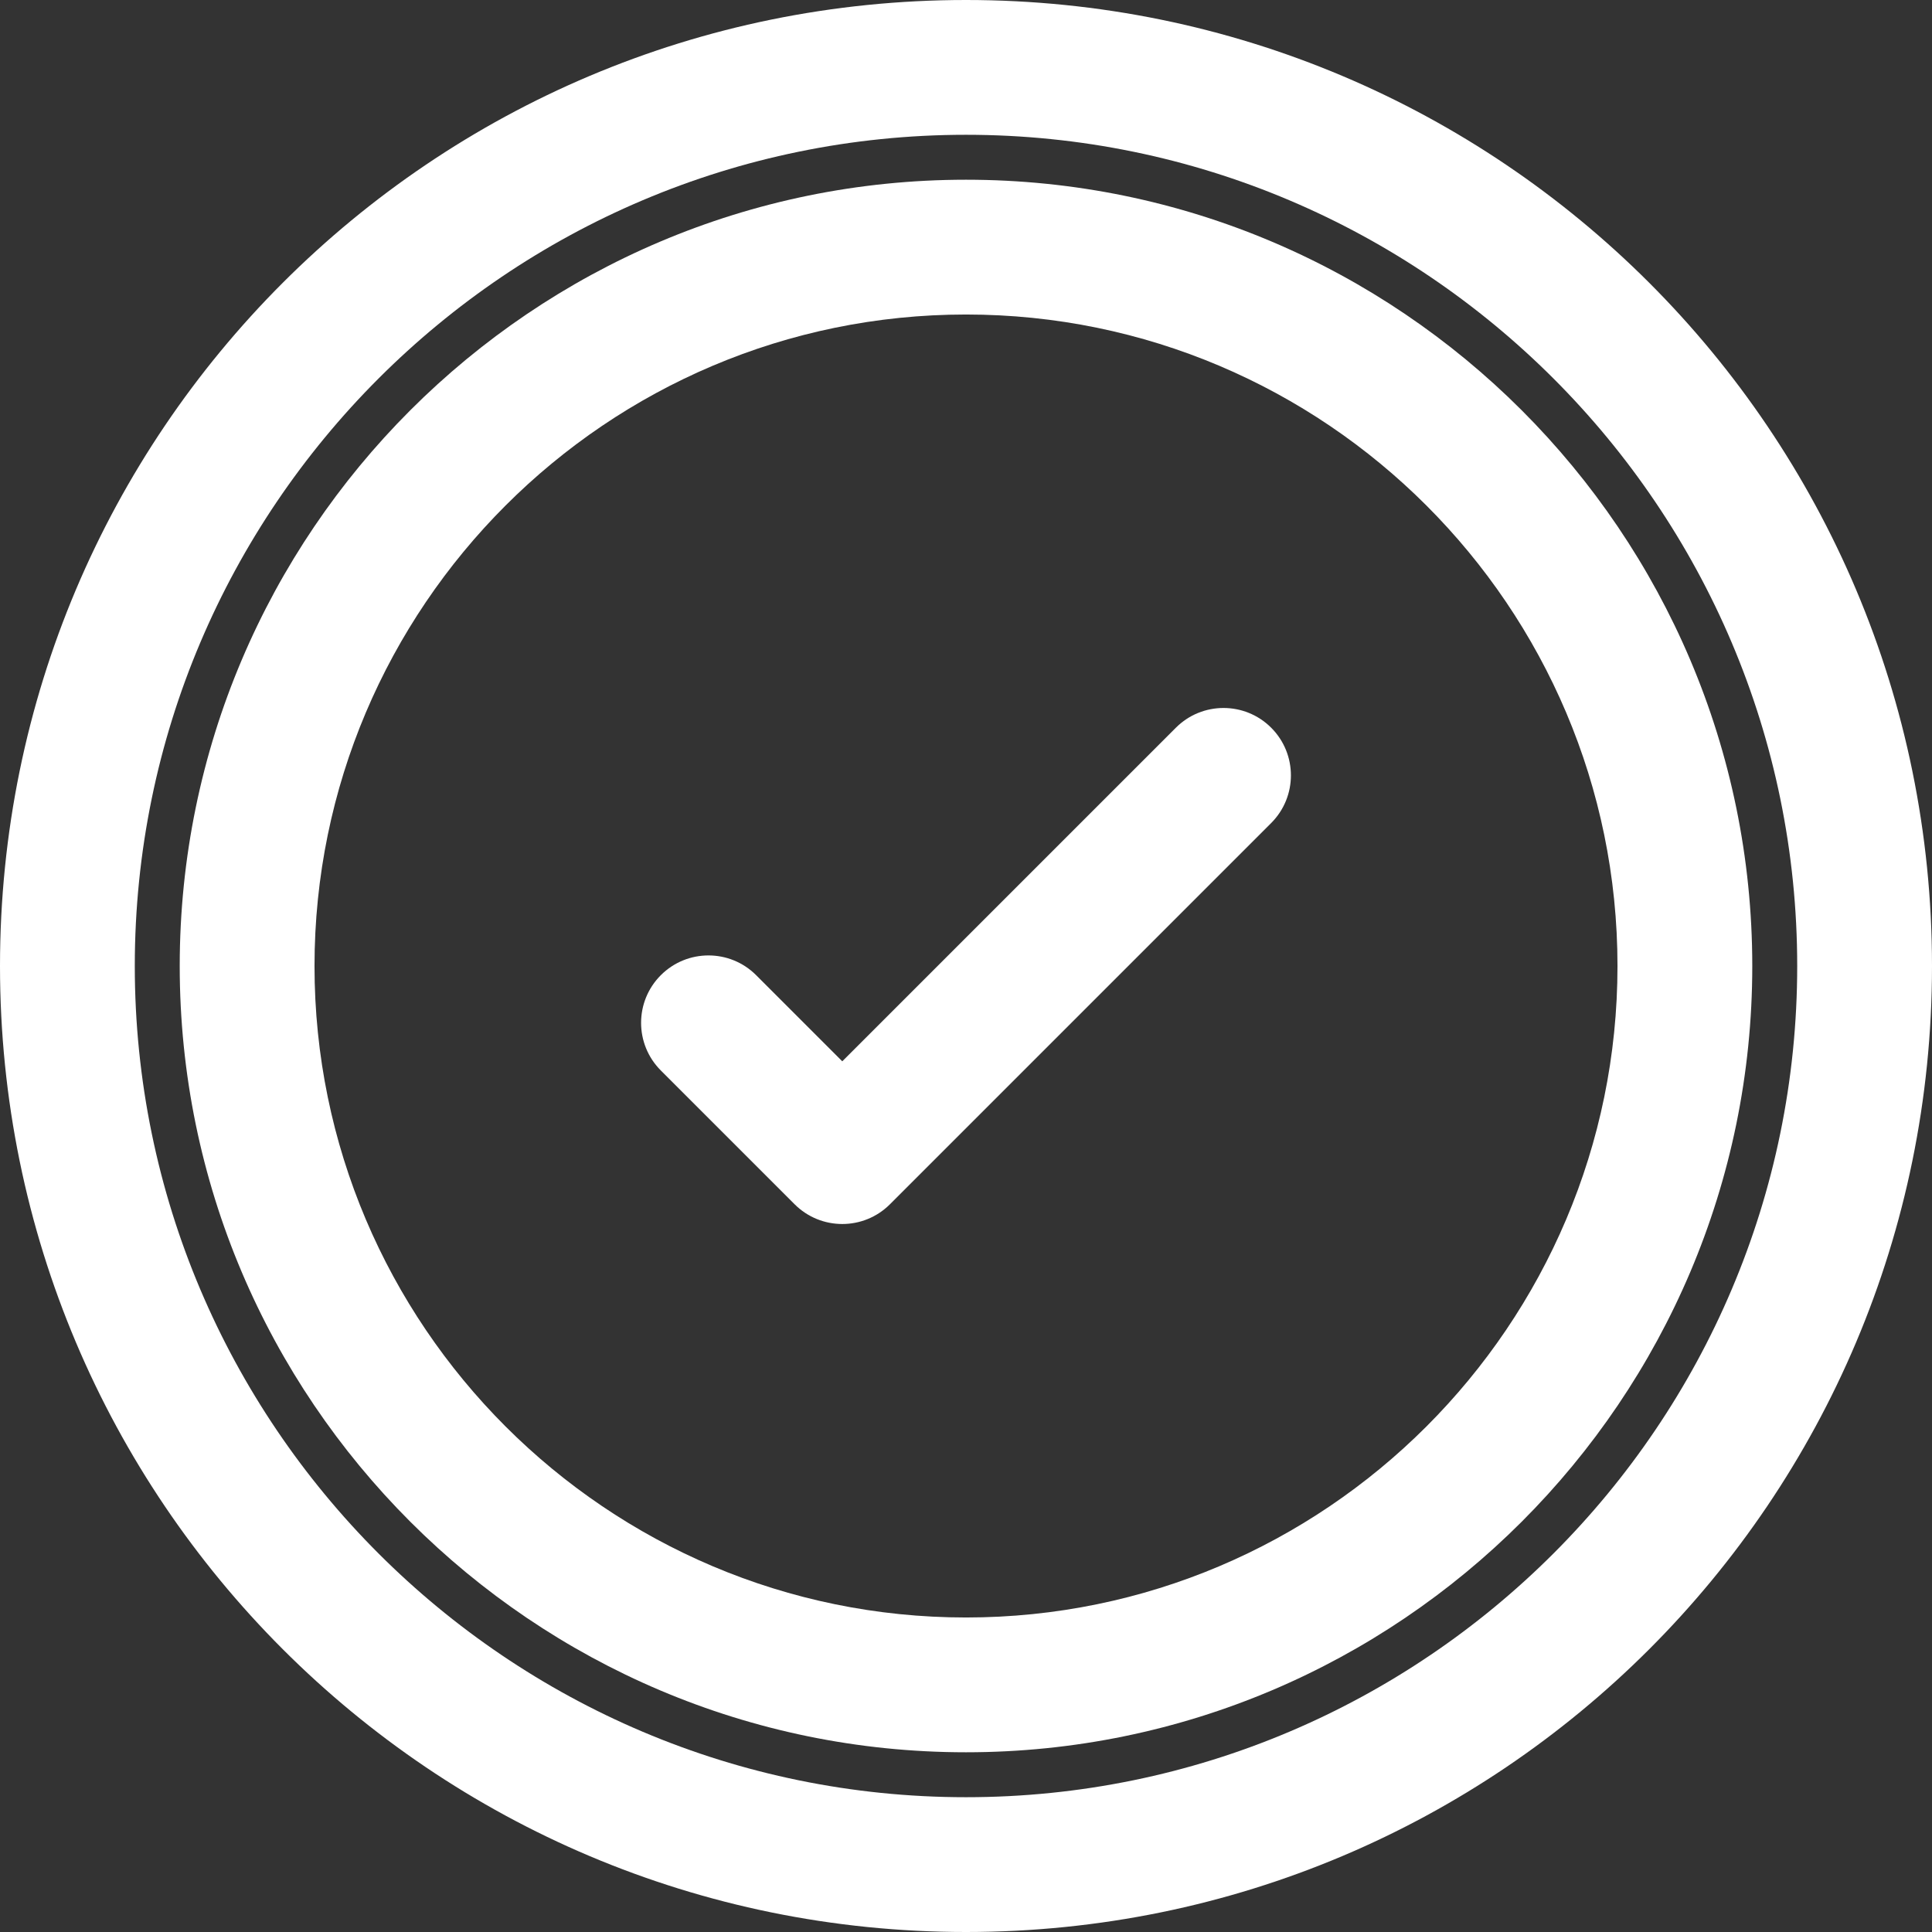
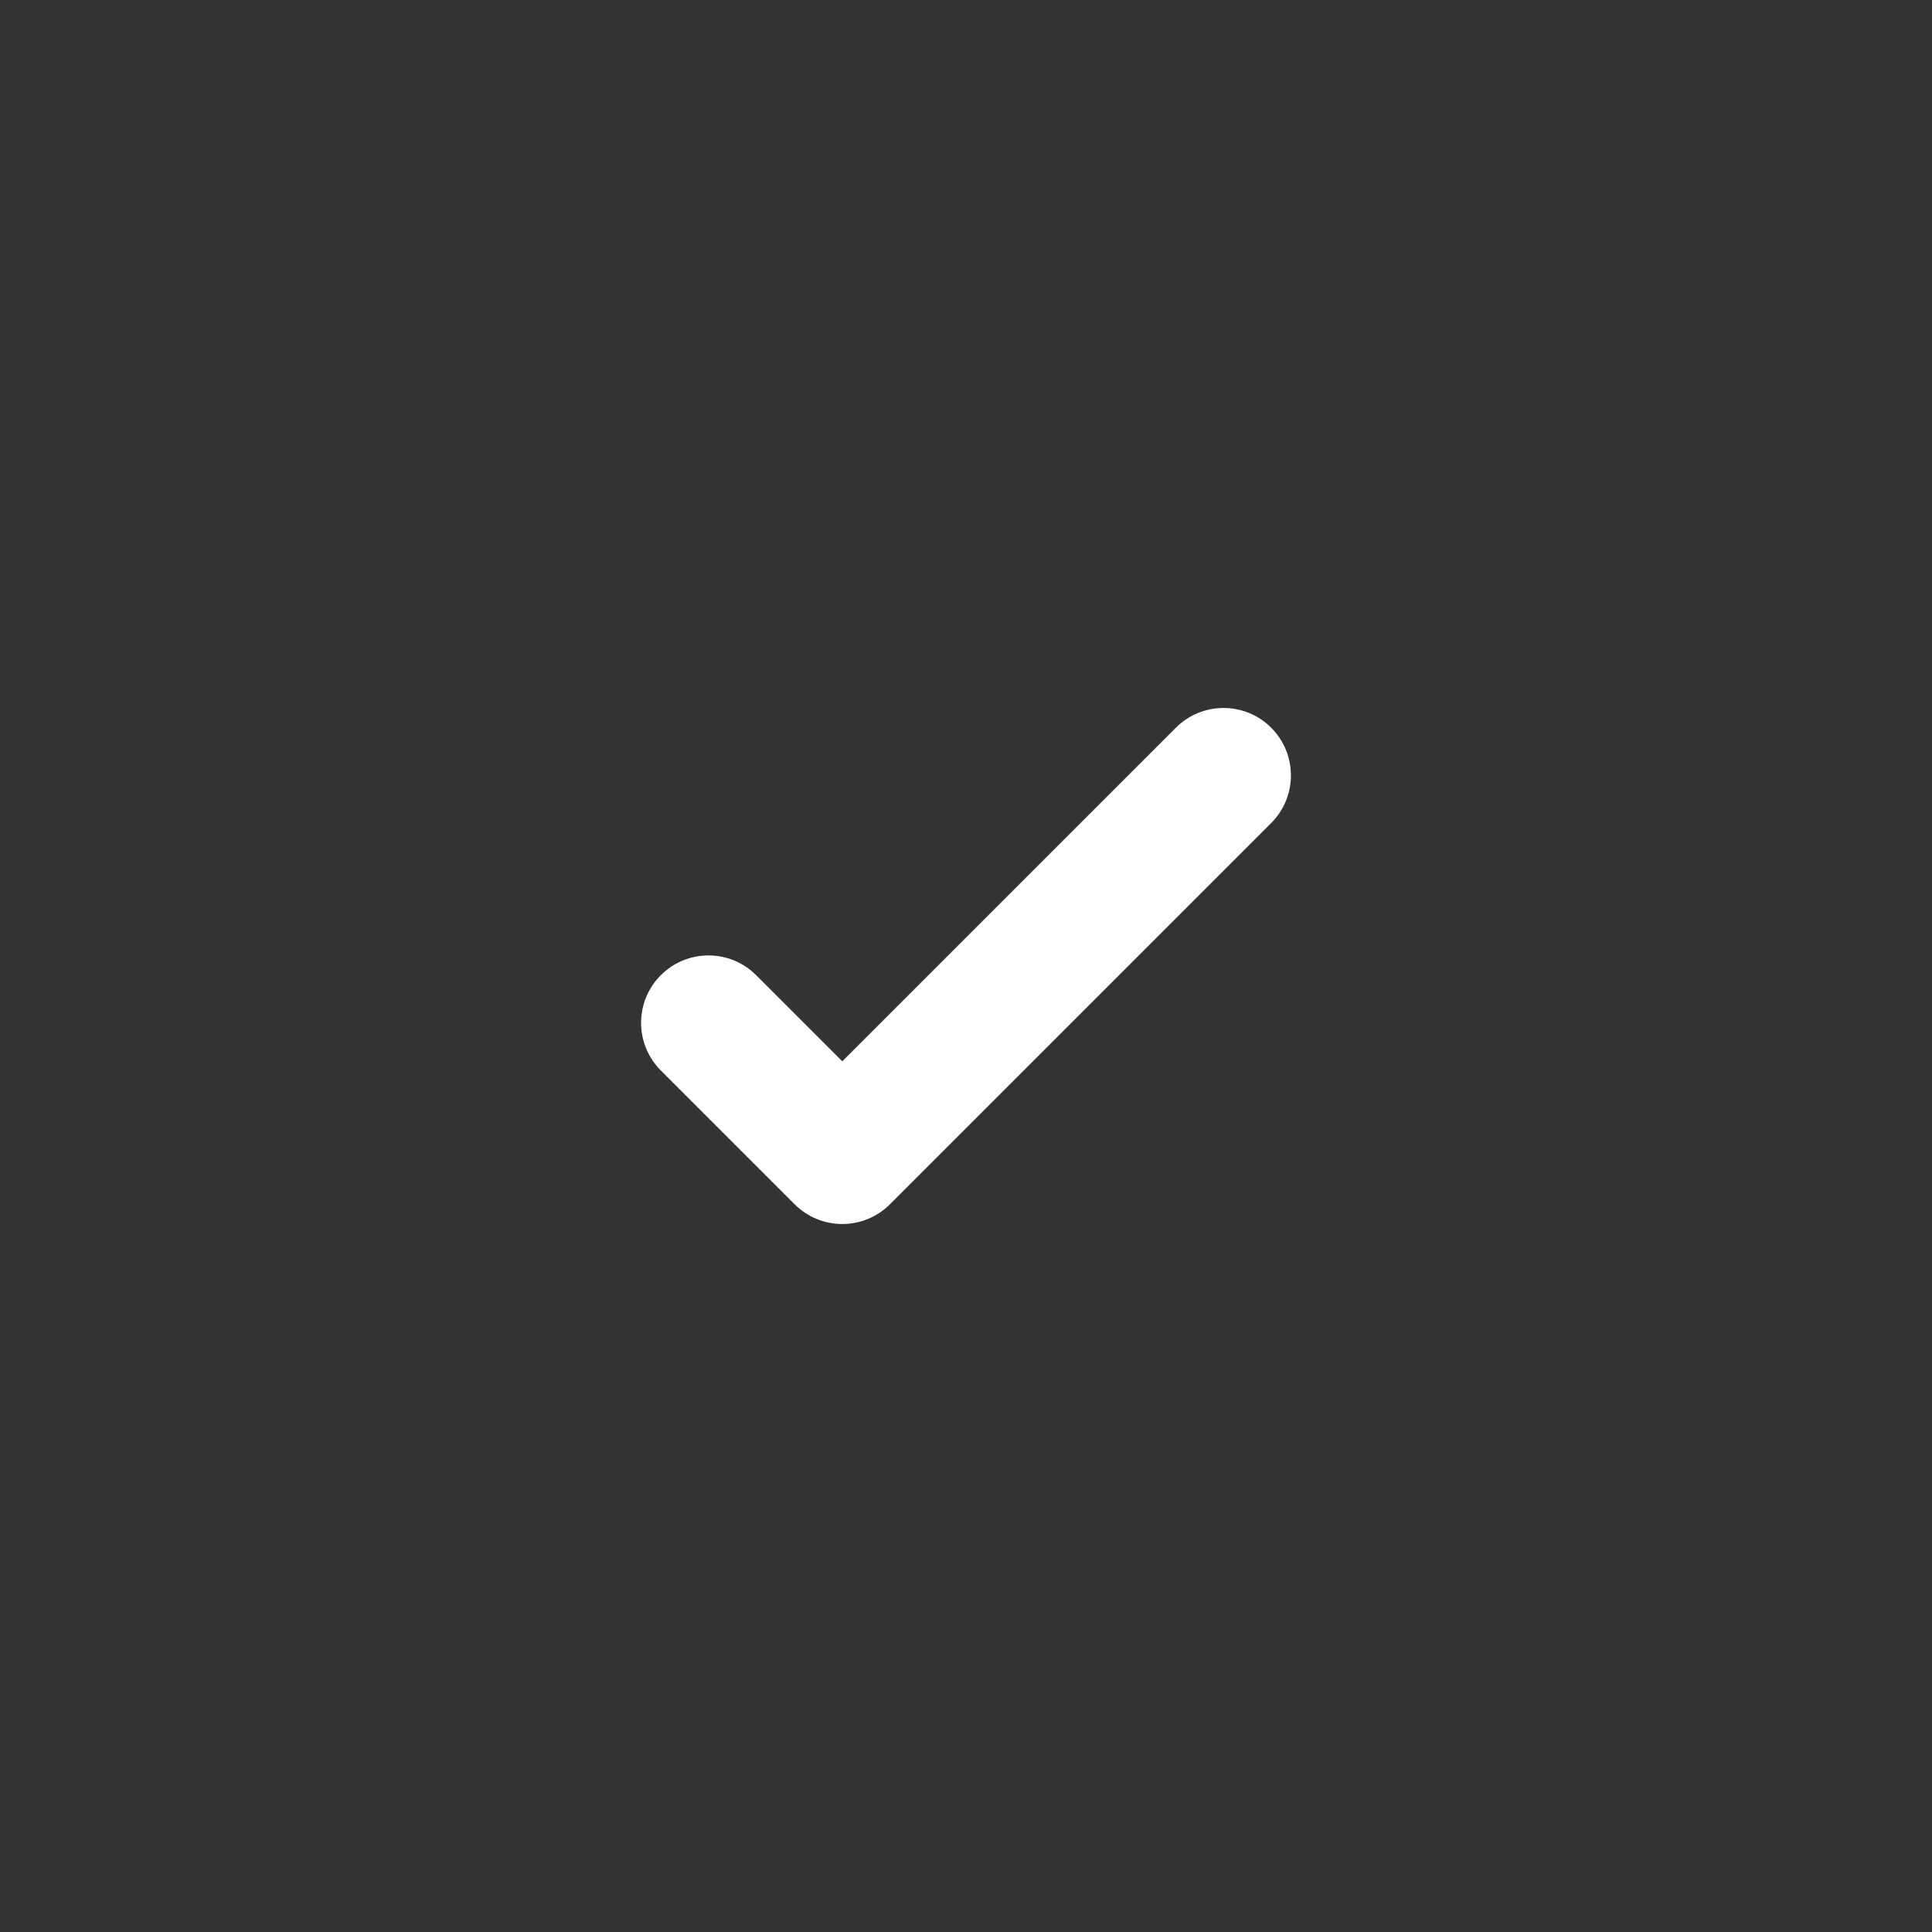
<svg xmlns="http://www.w3.org/2000/svg" version="1.1" id="Layer_1" x="0px" y="0px" viewBox="0 0 512 512" style="enable-background:new 0 0 512 512;" xml:space="preserve">
  <rect x="0" y="0" width="512" height="512" fill="#333333" stroke="none" />
  <g>
    <g>
-       <path d="M256,0C114.509,0,0,114.496,0,256c0,141.491,114.496,256,256,256c141.491,0,256-114.496,256-256    C512,114.509,397.504,0,256,0z M256,476.279c-121.463,0-220.279-98.816-220.279-220.279S134.537,35.721,256,35.721    S476.279,134.537,476.279,256S377.463,476.279,256,476.279z" fill="#ffffff" opacity="1" original-fill="#000000" />
-     </g>
+       </g>
  </g>
  <g>
    <g>
-       <path d="M256,47.628C141.104,47.628,47.628,141.104,47.628,256S141.104,464.372,256,464.372S464.372,370.896,464.372,256    S370.896,47.628,256,47.628z M256,428.651C160.8,428.651,83.349,351.2,83.349,256S160.8,83.349,256,83.349    S428.651,160.8,428.651,256S351.2,428.651,256,428.651z" fill="#ffffff" opacity="1" original-fill="#000000" />
-     </g>
+       </g>
  </g>
  <g>
    <g>
      <path d="M336.875,192.853c-6.975-6.974-18.284-6.974-25.258,0.001l-88.405,88.405l-22.828-22.828    c-6.973-6.975-18.282-6.975-25.258,0c-6.975,6.974-6.975,18.282,0,25.258l35.457,35.458c6.968,6.97,18.286,6.975,25.258,0    l101.034-101.035C343.85,211.137,343.85,199.828,336.875,192.853z" fill="#ffffff" opacity="1" original-fill="#000000" />
    </g>
  </g>
  <g>
</g>
  <g>
</g>
  <g>
</g>
  <g>
</g>
  <g>
</g>
  <g>
</g>
  <g>
</g>
  <g>
</g>
  <g>
</g>
  <g>
</g>
  <g>
</g>
  <g>
</g>
  <g>
</g>
  <g>
</g>
  <g>
</g>
</svg>